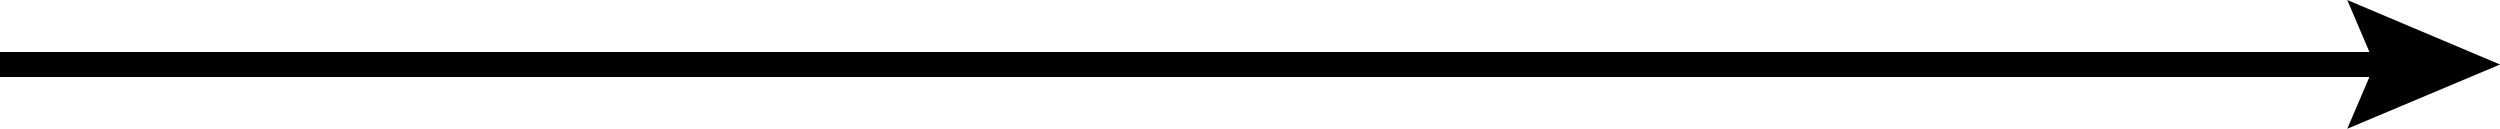
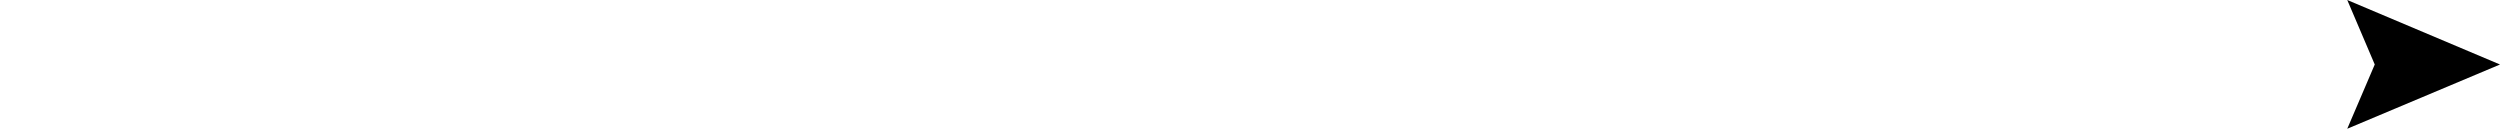
<svg xmlns="http://www.w3.org/2000/svg" id="Warstwa_1" data-name="Warstwa 1" viewBox="0 0 100 5.15">
  <defs>
    <style>.cls-1{fill:none;stroke:#000;stroke-miterlimit:10;}</style>
  </defs>
  <title>arrow-right</title>
-   <line class="cls-1" x1="95.85" y1="2.58" y2="2.58" />
  <polygon points="93.89 0 94.99 2.58 93.89 5.15 100 2.58 93.89 0" />
</svg>